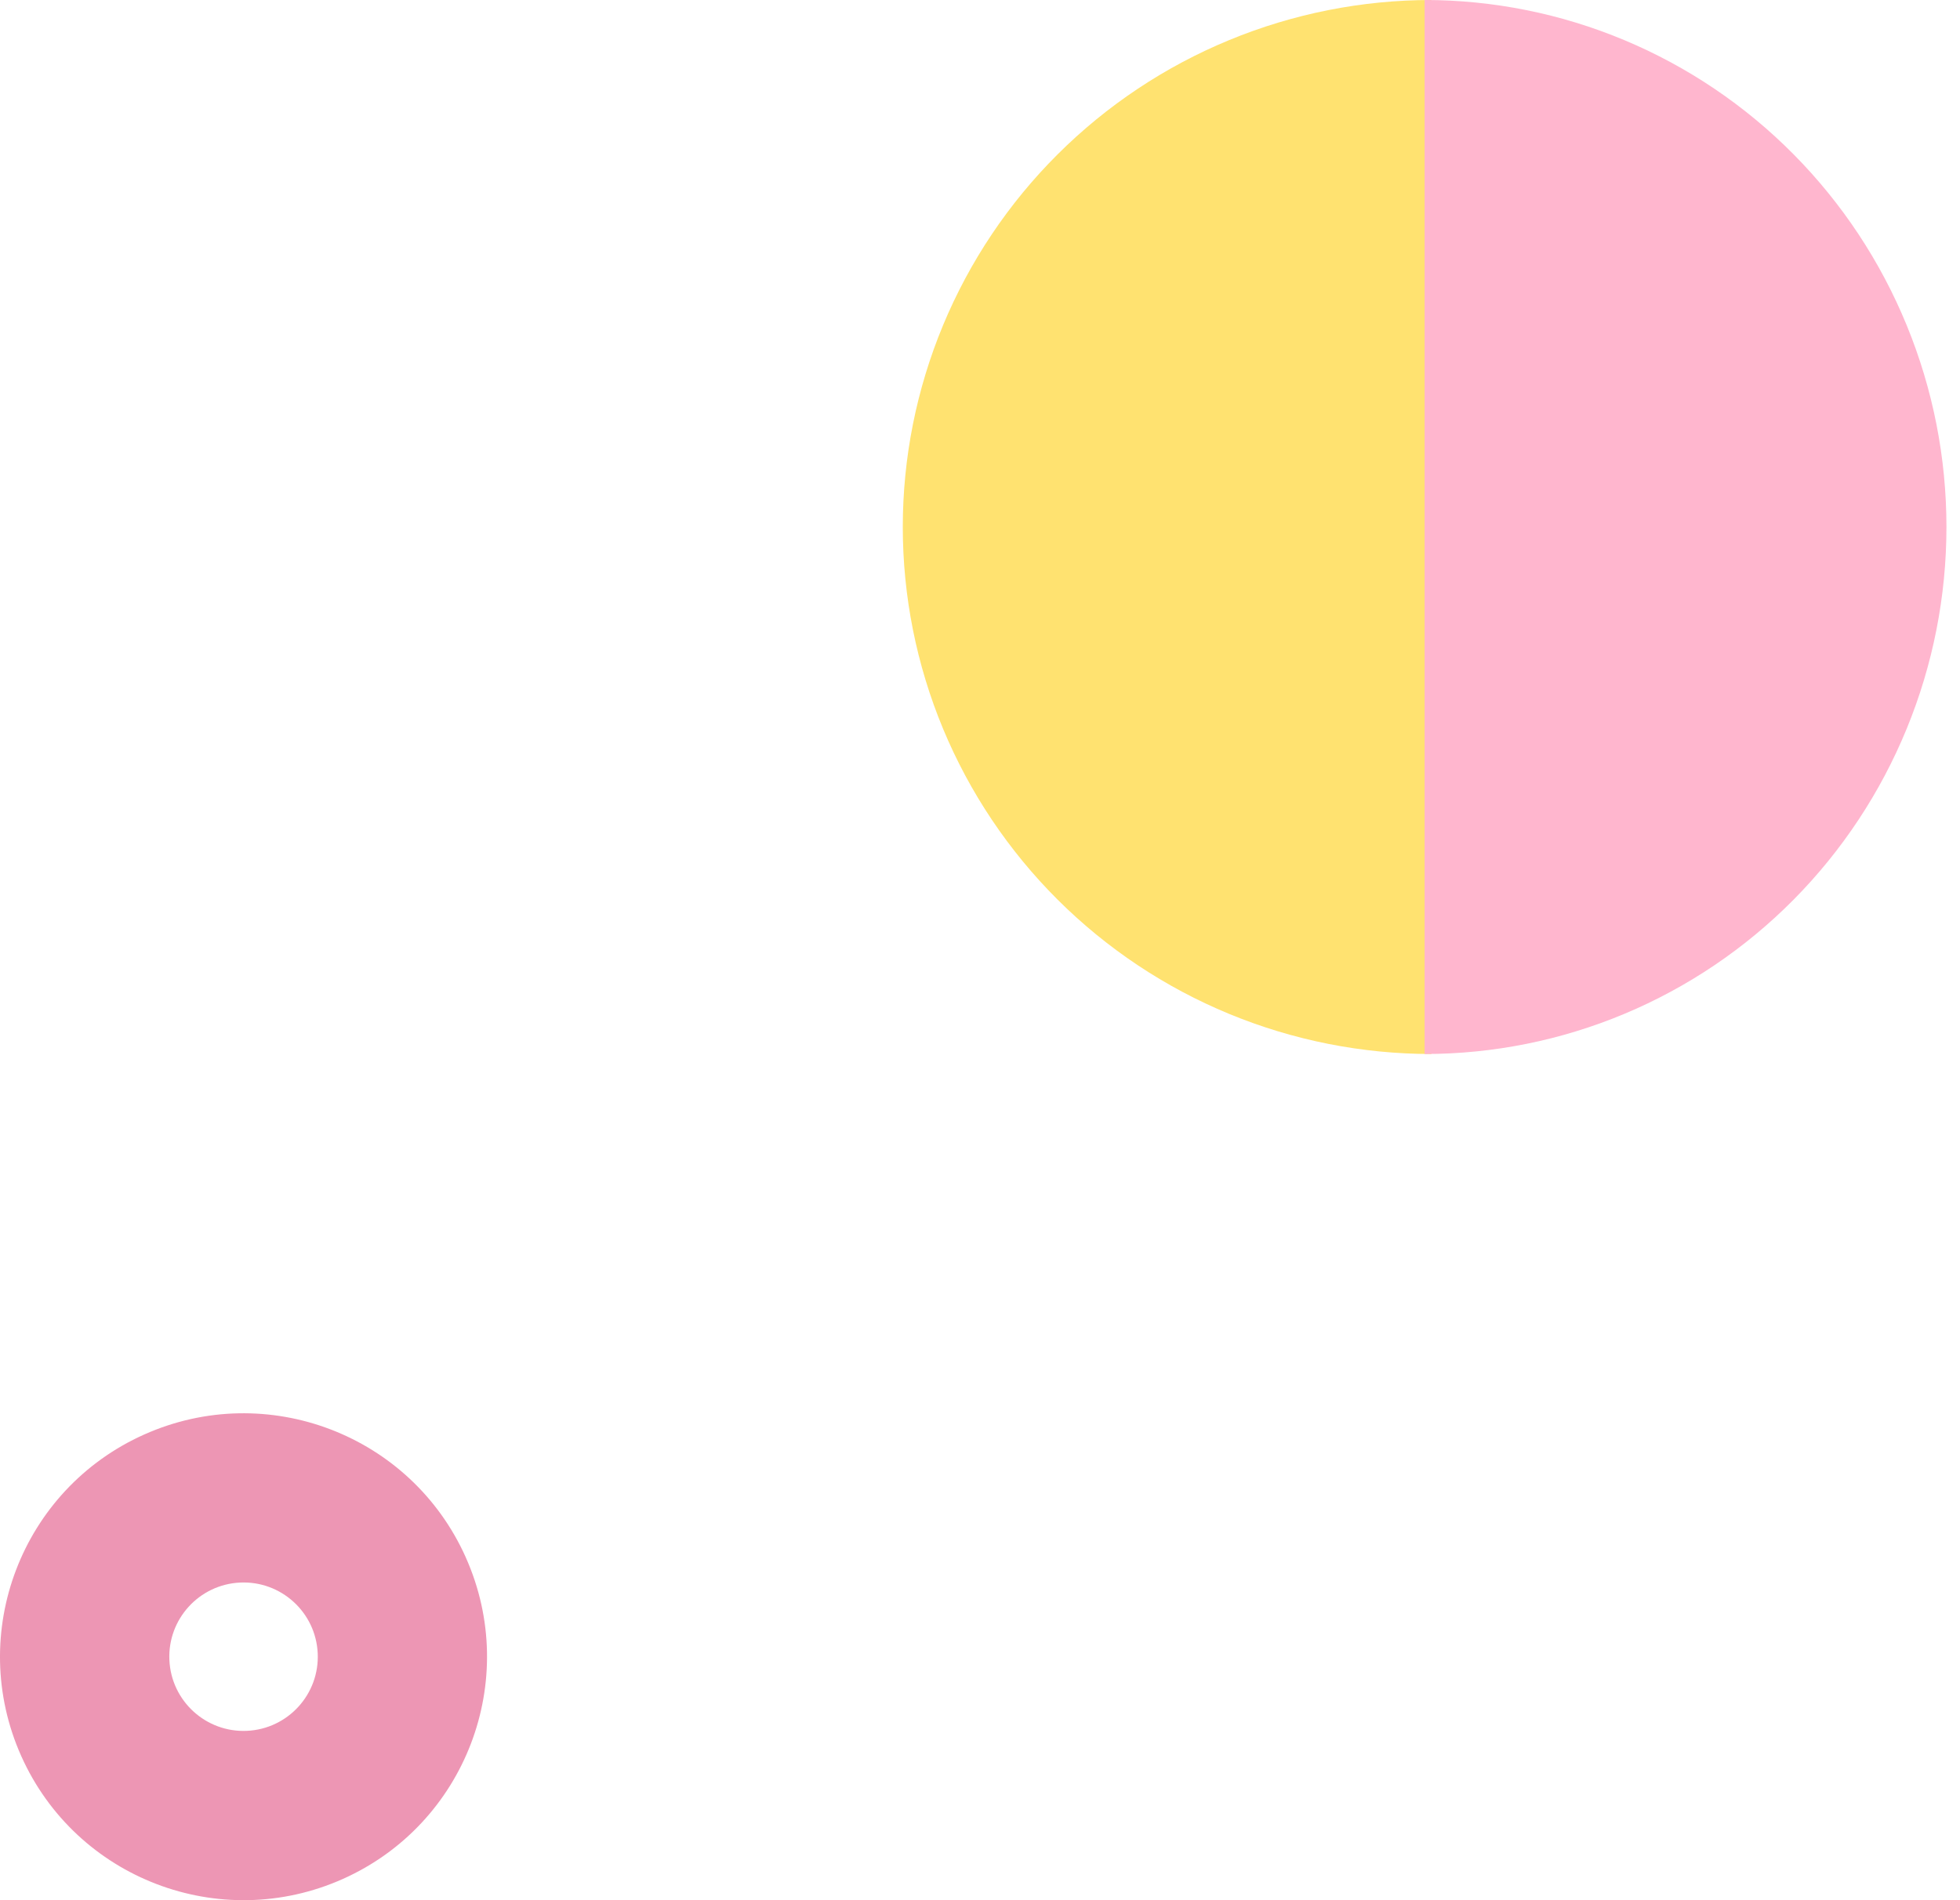
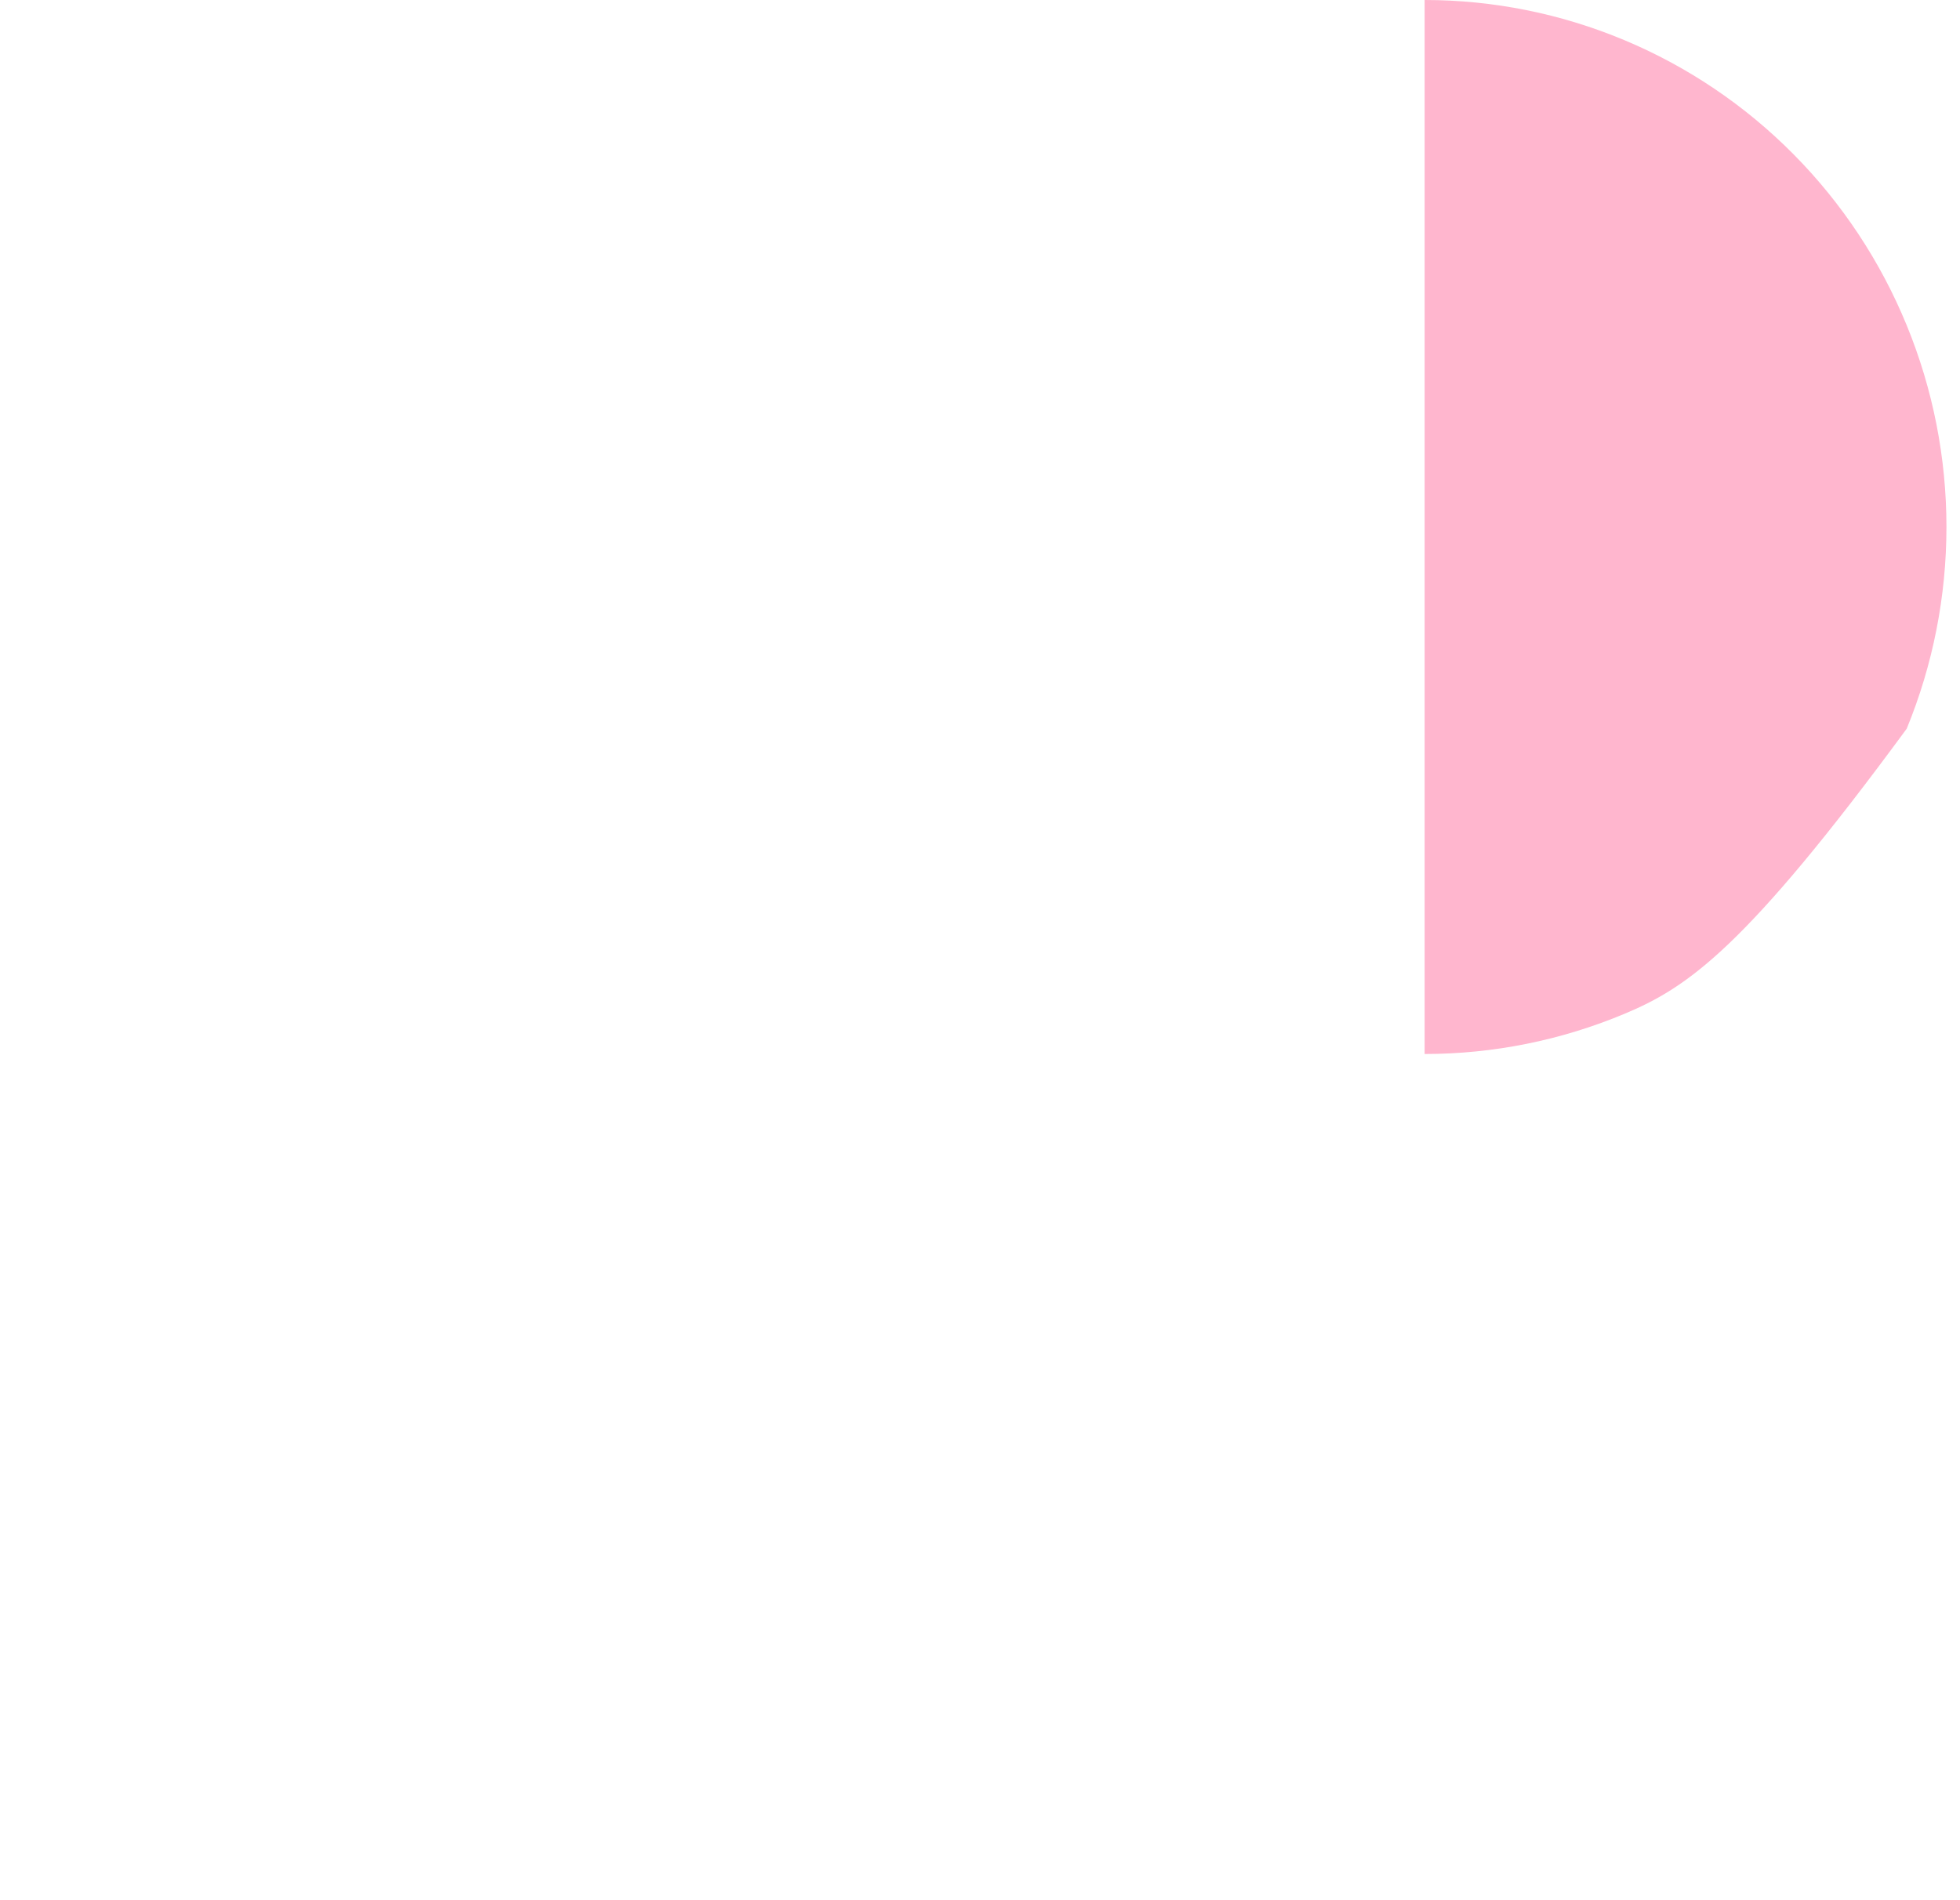
<svg xmlns="http://www.w3.org/2000/svg" width="165" height="160" viewBox="0 0 165 160" fill="none">
-   <path d="M39.213 131.137C34.596 120.805 22.475 116.169 12.139 120.789C1.806 125.406 -2.83 137.526 1.787 147.861C6.404 158.194 18.525 162.829 28.861 158.213C39.194 153.596 43.83 141.476 39.213 131.141V131.137ZM20.795 145.74C17.347 145.902 14.422 143.238 14.26 139.79C14.098 136.342 16.763 133.417 20.211 133.255C23.66 133.093 26.584 135.757 26.746 139.206C26.908 142.654 24.244 145.578 20.795 145.74Z" fill="#ED96B4" />
-   <path d="M120.5 1.3947e-05C114.656 1.41193e-05 108.869 1.148 103.47 3.378C98.071 5.608 93.166 8.876 89.034 12.997C84.901 17.117 81.624 22.009 79.387 27.393C77.151 32.777 76 38.547 76 44.374C76 50.202 77.151 55.972 79.387 61.356C81.624 66.739 84.901 71.631 89.034 75.752C93.166 79.872 98.071 83.141 103.47 85.371C108.869 87.601 114.656 88.749 120.5 88.749L120.5 44.374L120.5 1.3947e-05Z" fill="#FFE270" />
-   <path d="M119.93 7.76517e-05C125.699 7.74734e-05 131.411 1.148 136.741 3.378C142.071 5.608 146.914 8.876 150.993 12.997C155.072 17.117 158.308 22.009 160.515 27.393C162.723 32.777 163.859 38.547 163.859 44.374C163.859 50.202 162.723 55.972 160.515 61.356C158.308 66.739 155.072 71.631 150.993 75.752C146.914 79.872 142.071 83.141 136.741 85.371C131.411 87.601 125.699 88.749 119.93 88.749L119.93 44.374L119.93 7.76517e-05Z" fill="#FFB6CE" />
+   <path d="M119.93 7.76517e-05C125.699 7.74734e-05 131.411 1.148 136.741 3.378C142.071 5.608 146.914 8.876 150.993 12.997C155.072 17.117 158.308 22.009 160.515 27.393C162.723 32.777 163.859 38.547 163.859 44.374C163.859 50.202 162.723 55.972 160.515 61.356C146.914 79.872 142.071 83.141 136.741 85.371C131.411 87.601 125.699 88.749 119.93 88.749L119.93 44.374L119.93 7.76517e-05Z" fill="#FFB6CE" />
</svg>